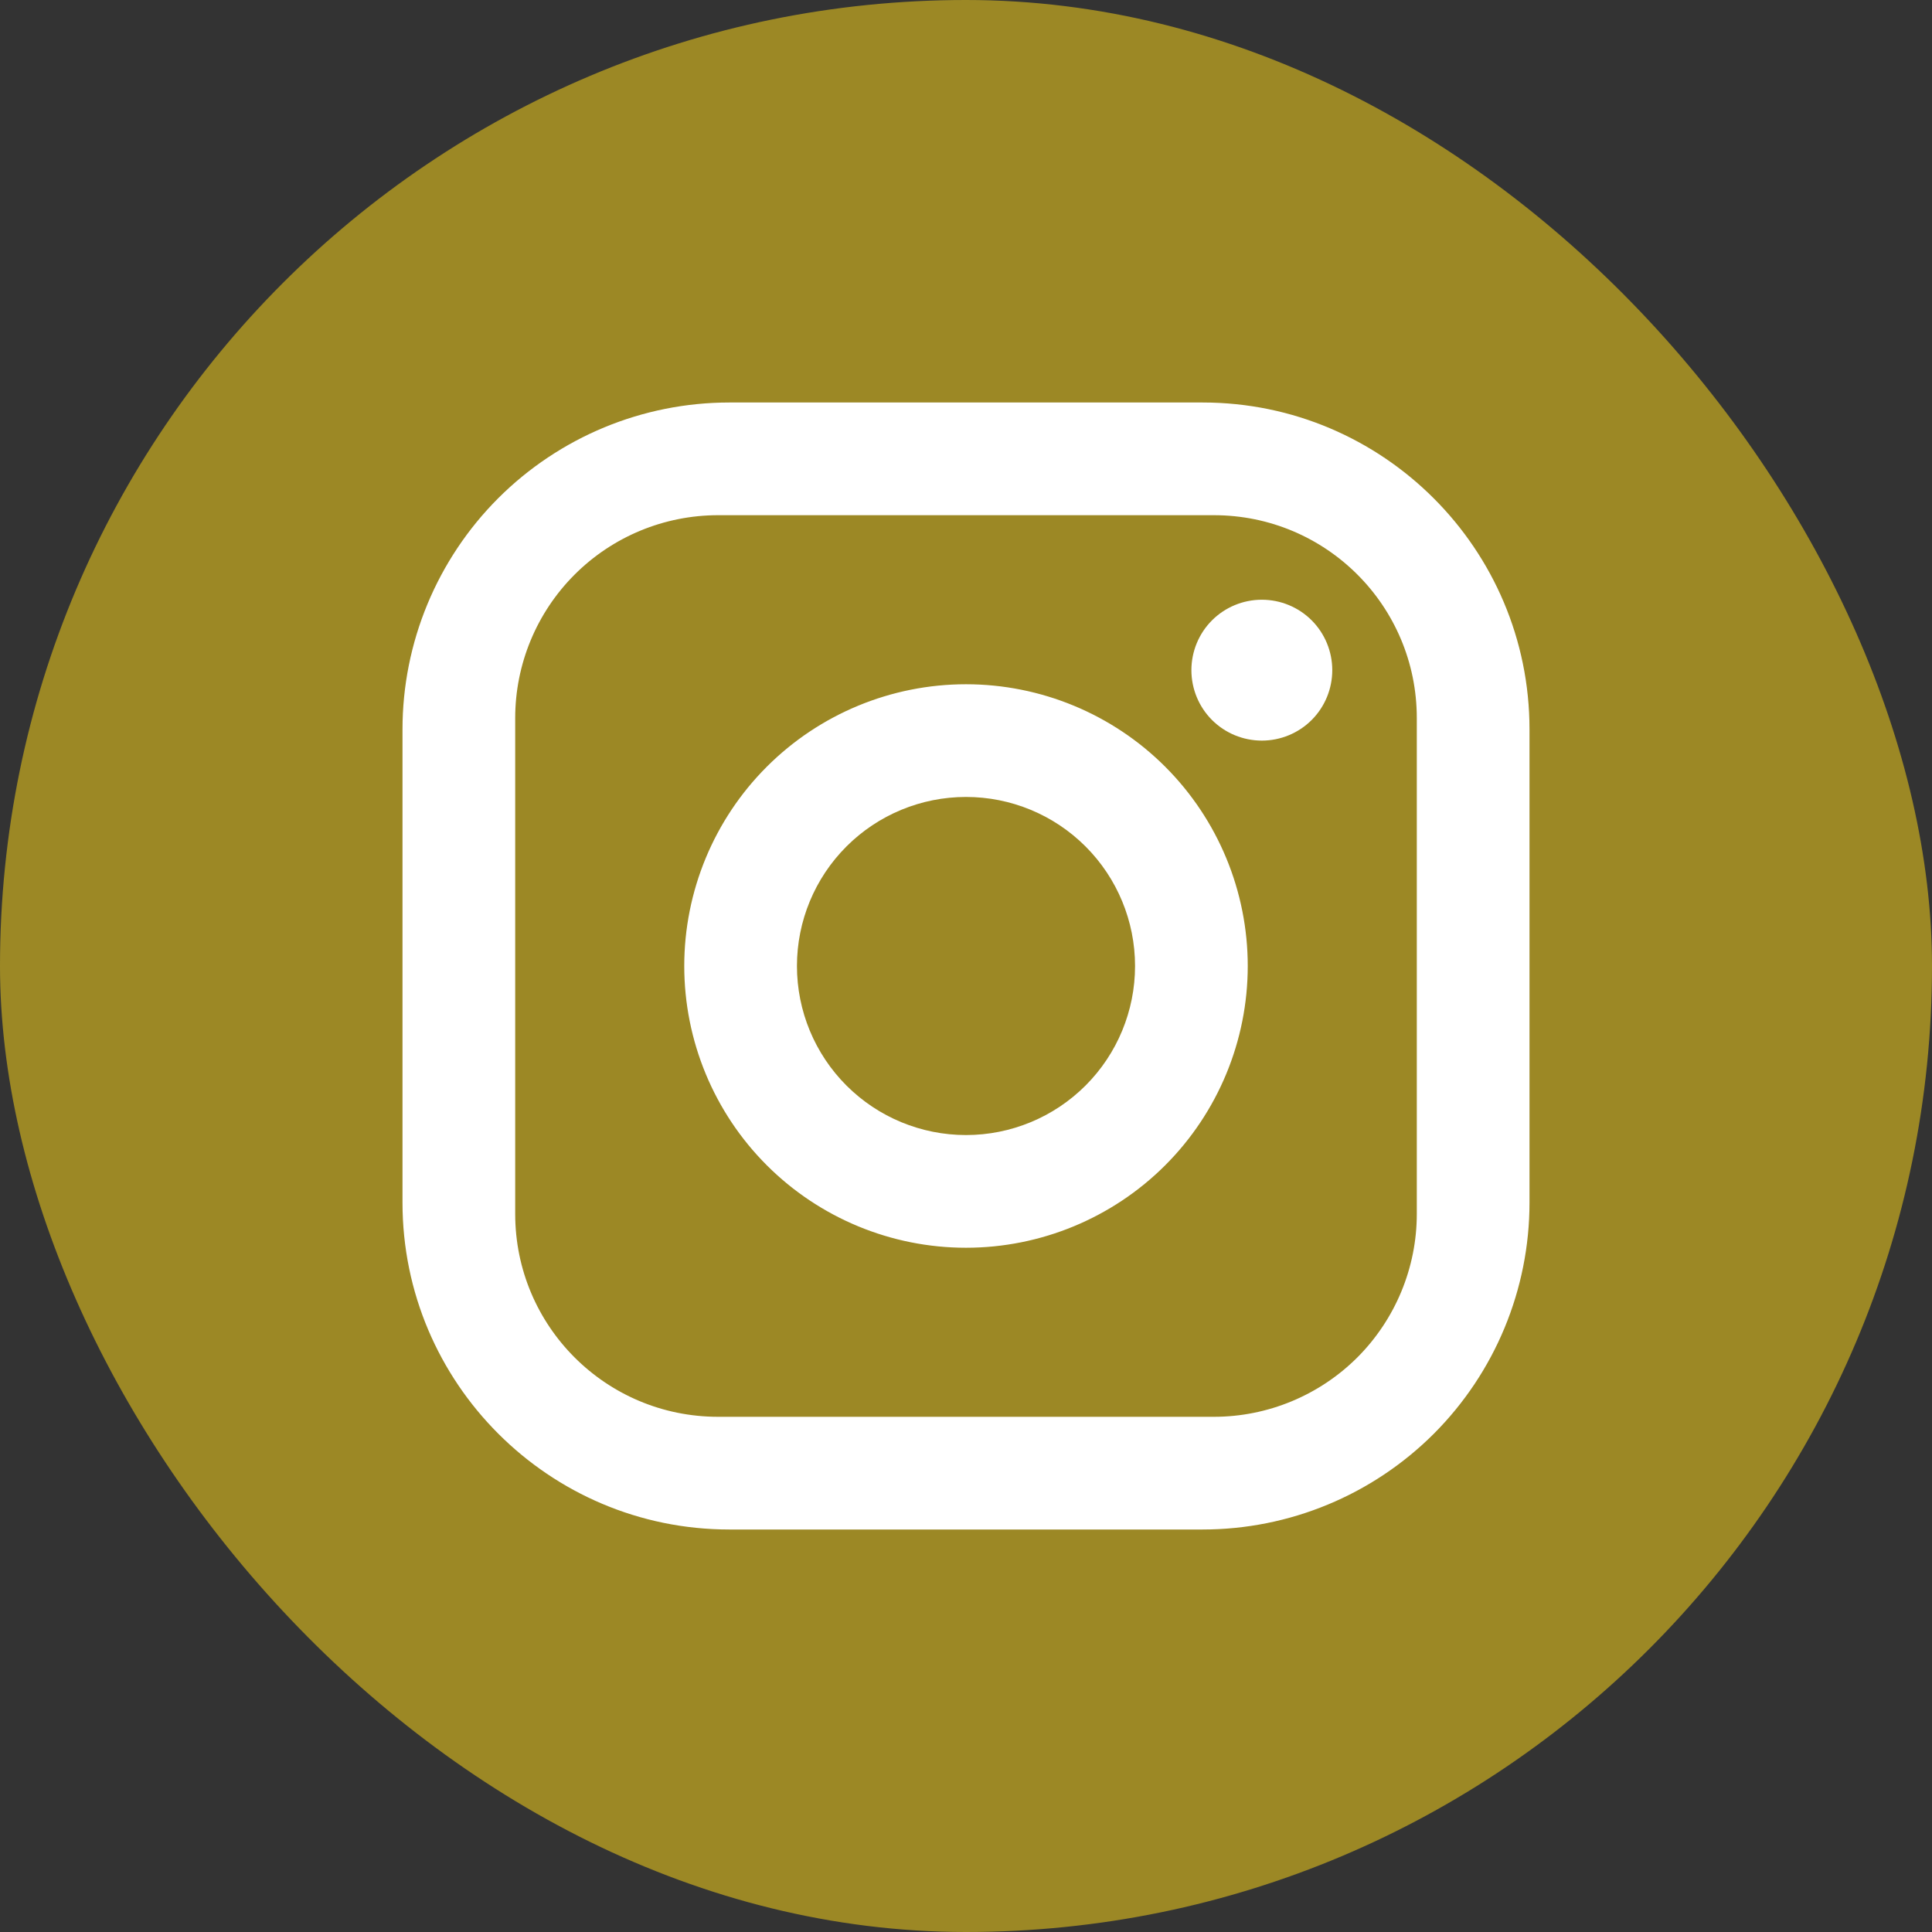
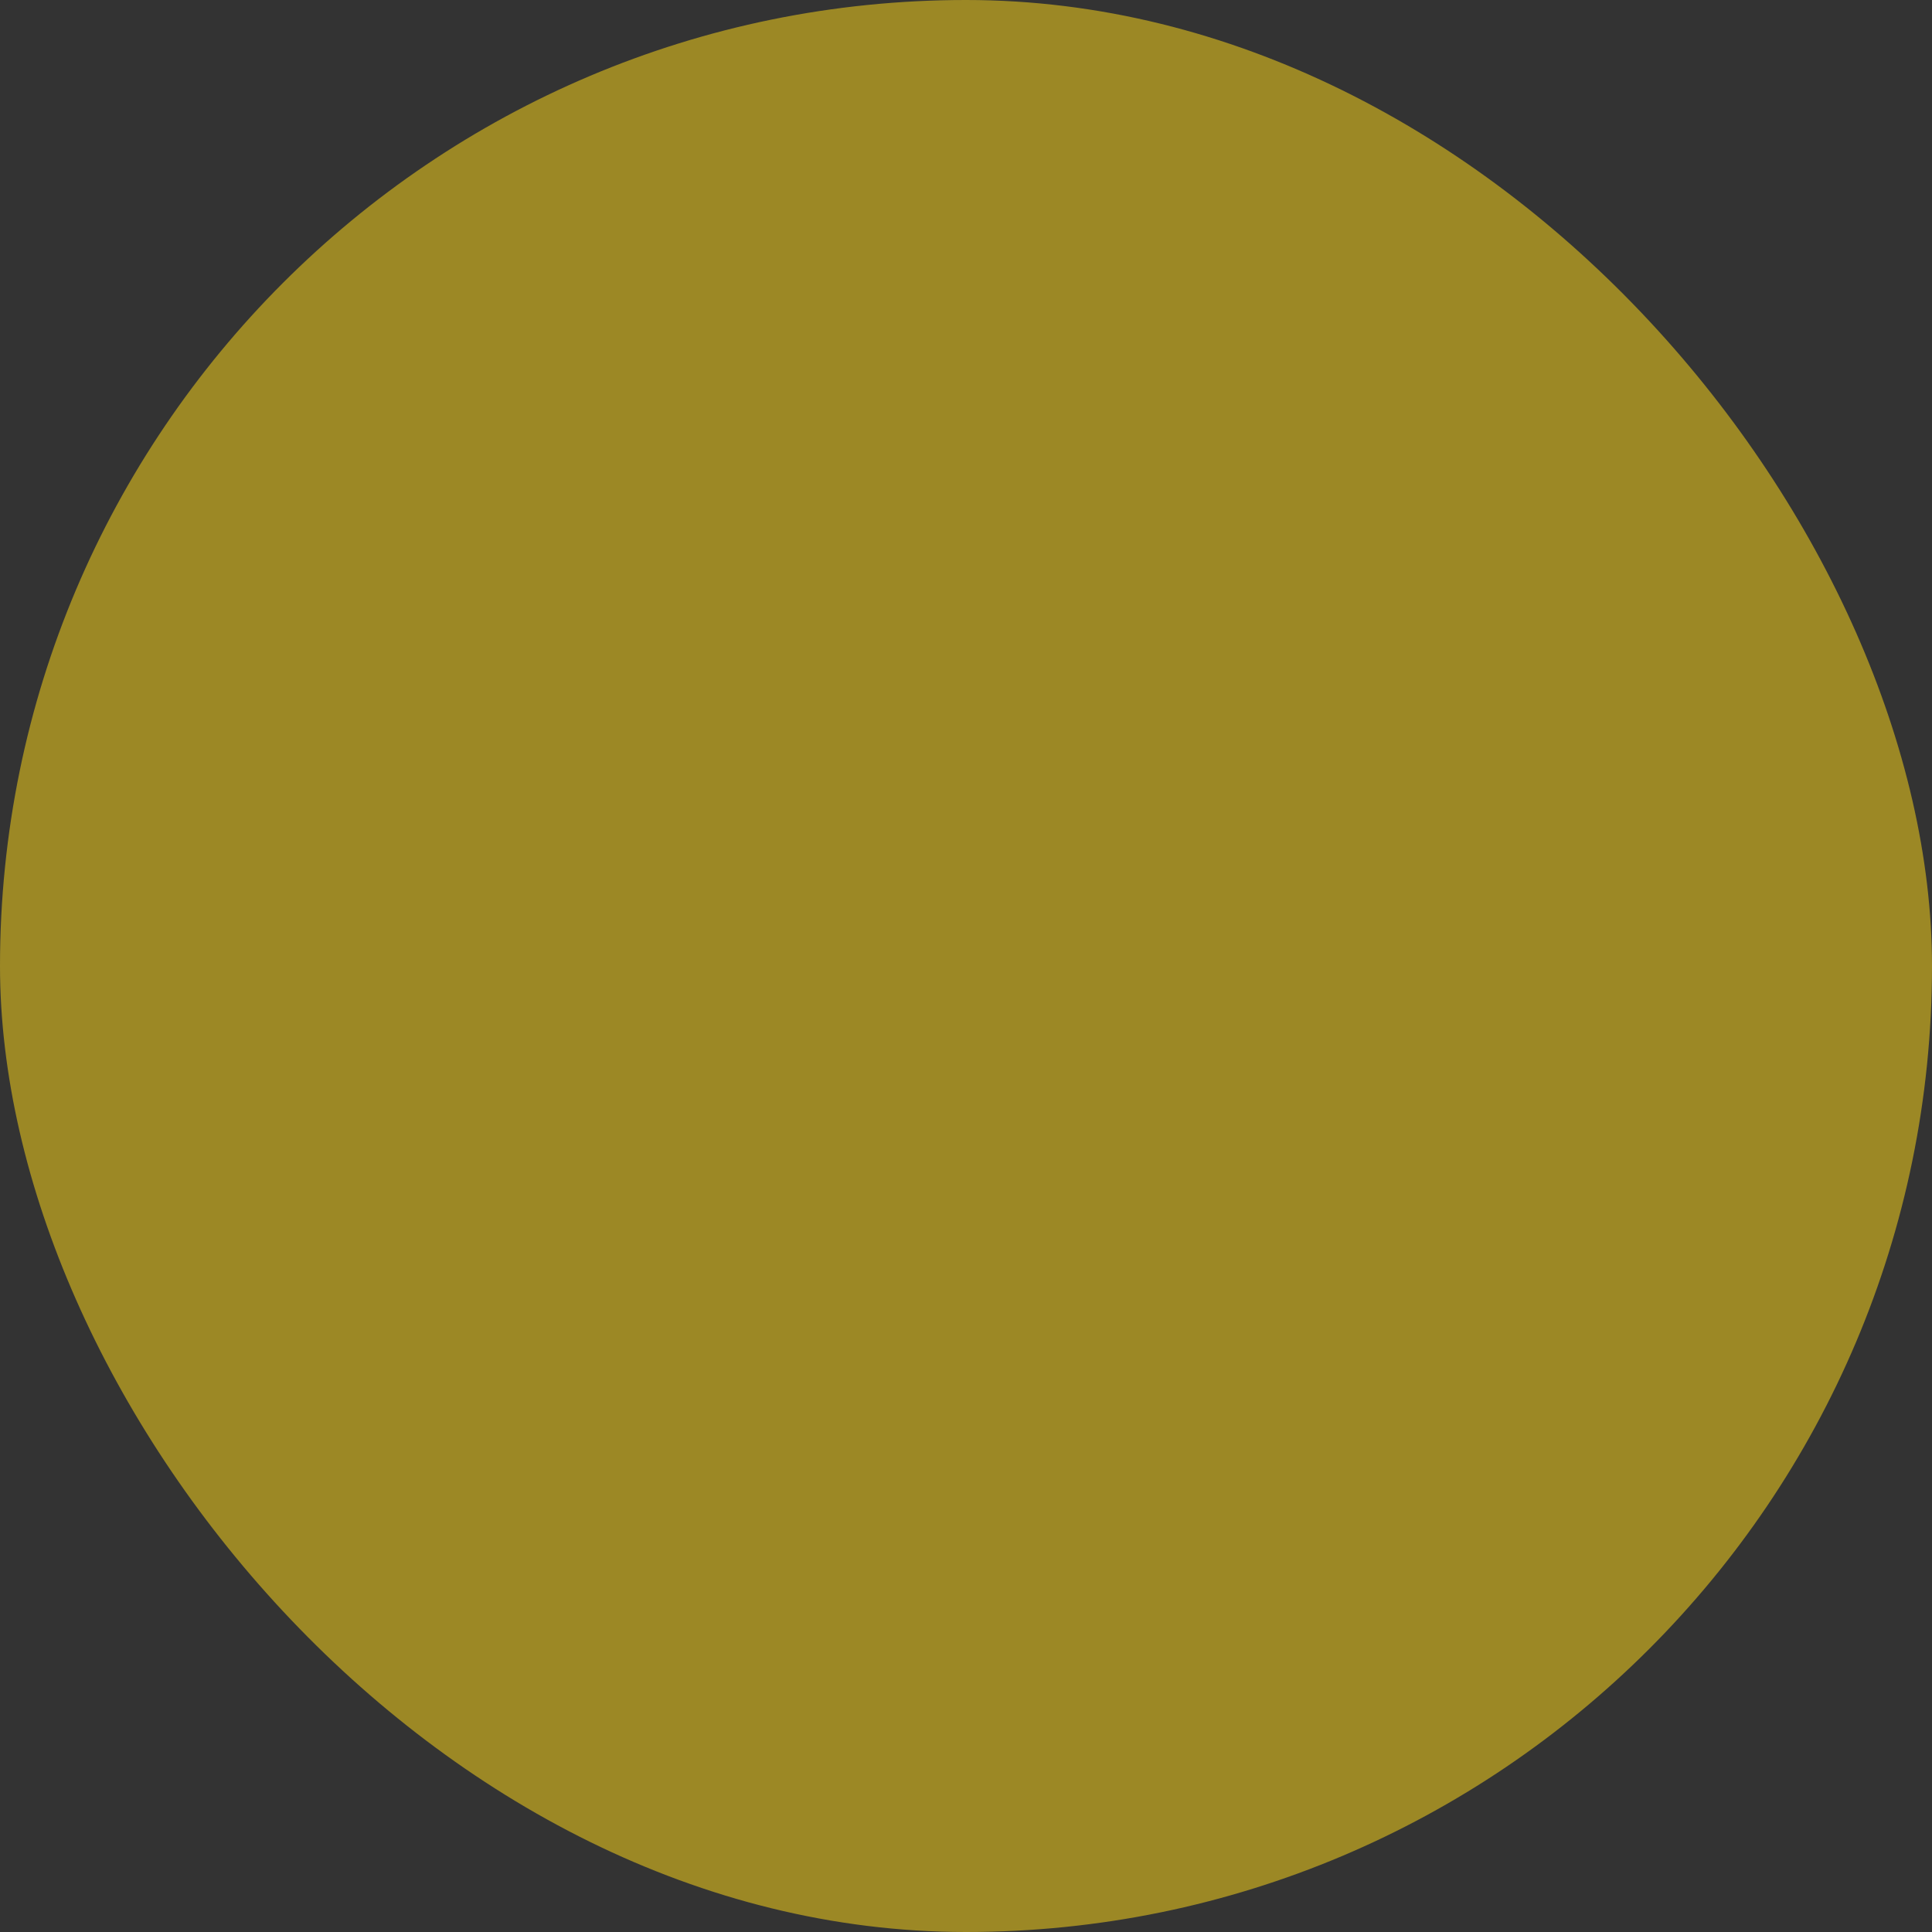
<svg xmlns="http://www.w3.org/2000/svg" width="24" height="24" viewBox="0 0 24 24" fill="none">
  <rect x="0" y="0" width="24" height="24" fill="#333333" stroke="none" />
  <rect width="24" height="24" rx="12" fill="#9C8825" />
-   <path d="M9.06 5H14.94C17.18 5 19 6.82 19 9.06V14.94C19 16.017 18.572 17.049 17.811 17.811C17.049 18.572 16.017 19 14.94 19H9.06C6.82 19 5 17.18 5 14.94V9.06C5 7.983 5.428 6.951 6.189 6.189C6.951 5.428 7.983 5 9.06 5ZM8.92 6.4C8.252 6.4 7.611 6.665 7.138 7.138C6.665 7.611 6.4 8.252 6.4 8.92V15.08C6.4 16.473 7.527 17.6 8.92 17.6H15.08C15.748 17.6 16.389 17.334 16.862 16.862C17.334 16.389 17.6 15.748 17.6 15.08V8.92C17.6 7.527 16.473 6.4 15.08 6.4H8.92ZM15.675 7.45C15.907 7.45 16.13 7.542 16.294 7.706C16.458 7.87 16.55 8.093 16.55 8.325C16.55 8.557 16.458 8.78 16.294 8.944C16.13 9.108 15.907 9.2 15.675 9.2C15.443 9.2 15.22 9.108 15.056 8.944C14.892 8.78 14.8 8.557 14.8 8.325C14.8 8.093 14.892 7.87 15.056 7.706C15.22 7.542 15.443 7.45 15.675 7.45ZM12 8.5C12.928 8.5 13.819 8.869 14.475 9.525C15.131 10.181 15.5 11.072 15.5 12C15.5 12.928 15.131 13.819 14.475 14.475C13.819 15.131 12.928 15.5 12 15.5C11.072 15.5 10.181 15.131 9.525 14.475C8.869 13.819 8.5 12.928 8.5 12C8.5 11.072 8.869 10.181 9.525 9.525C10.181 8.869 11.072 8.5 12 8.5ZM12 9.9C11.443 9.9 10.909 10.121 10.515 10.515C10.121 10.909 9.9 11.443 9.9 12C9.9 12.557 10.121 13.091 10.515 13.485C10.909 13.879 11.443 14.1 12 14.1C12.557 14.1 13.091 13.879 13.485 13.485C13.879 13.091 14.1 12.557 14.1 12C14.1 11.443 13.879 10.909 13.485 10.515C13.091 10.121 12.557 9.9 12 9.9Z" fill="white" />
</svg>